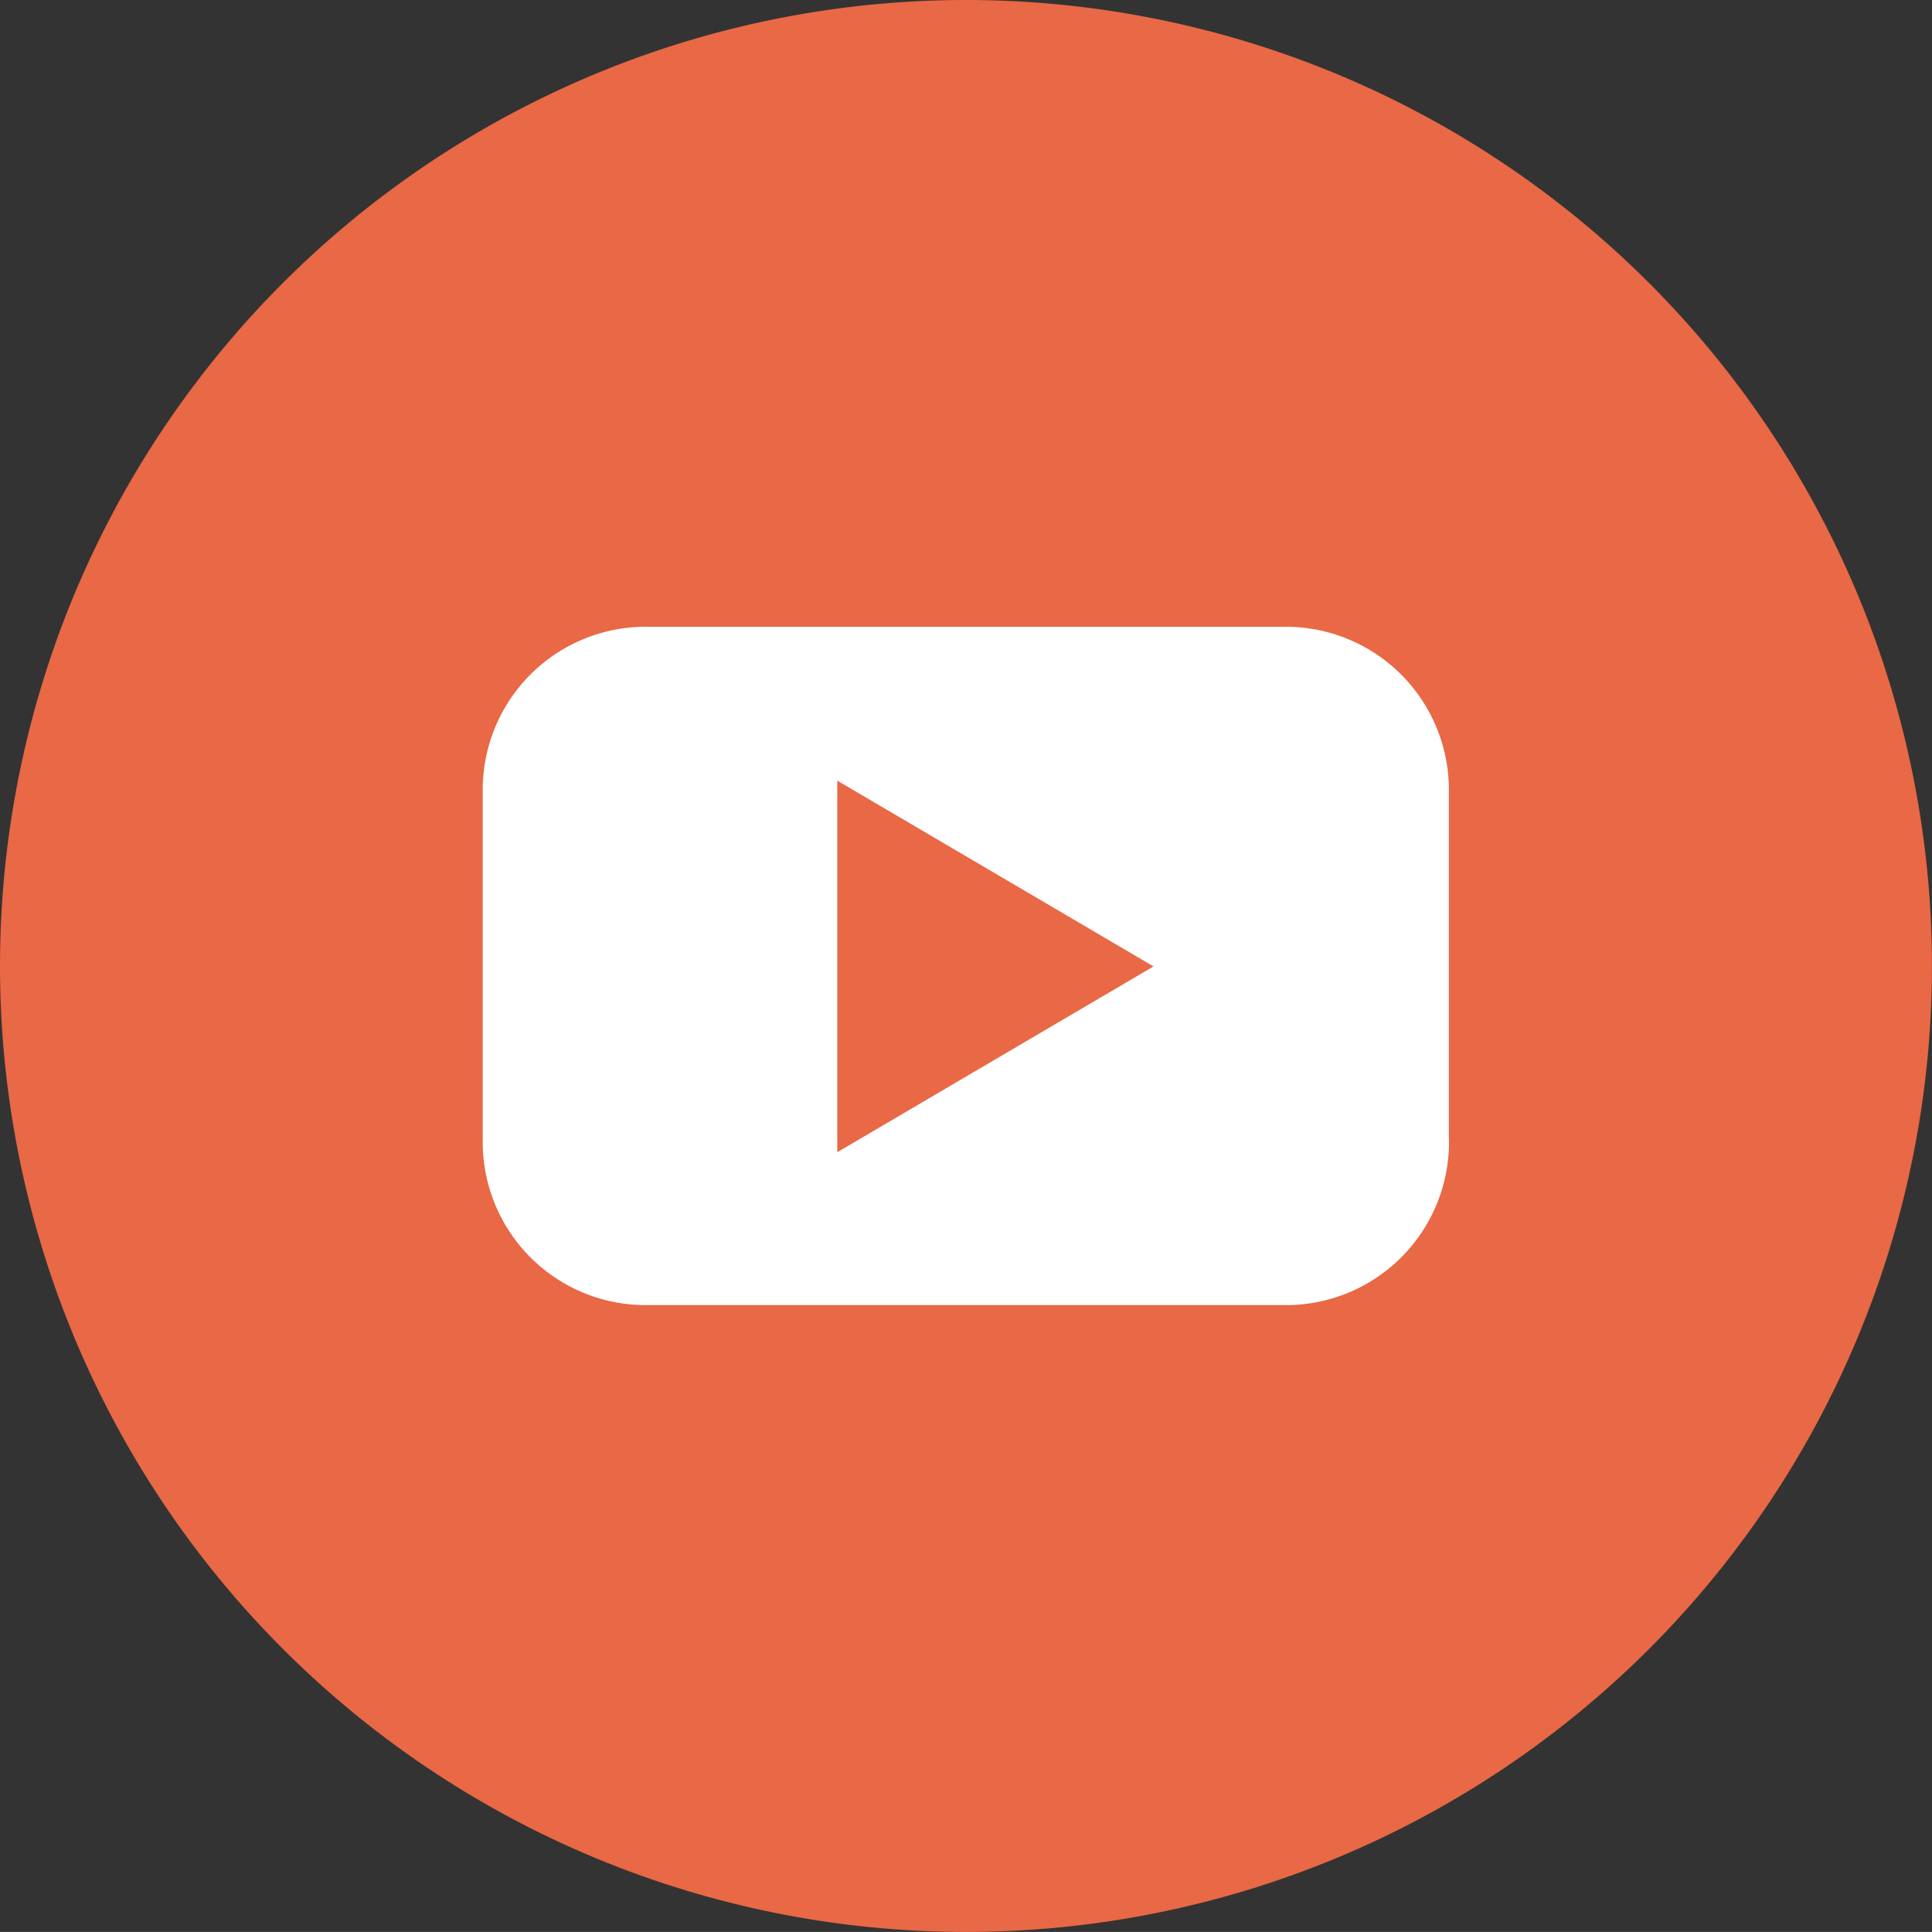
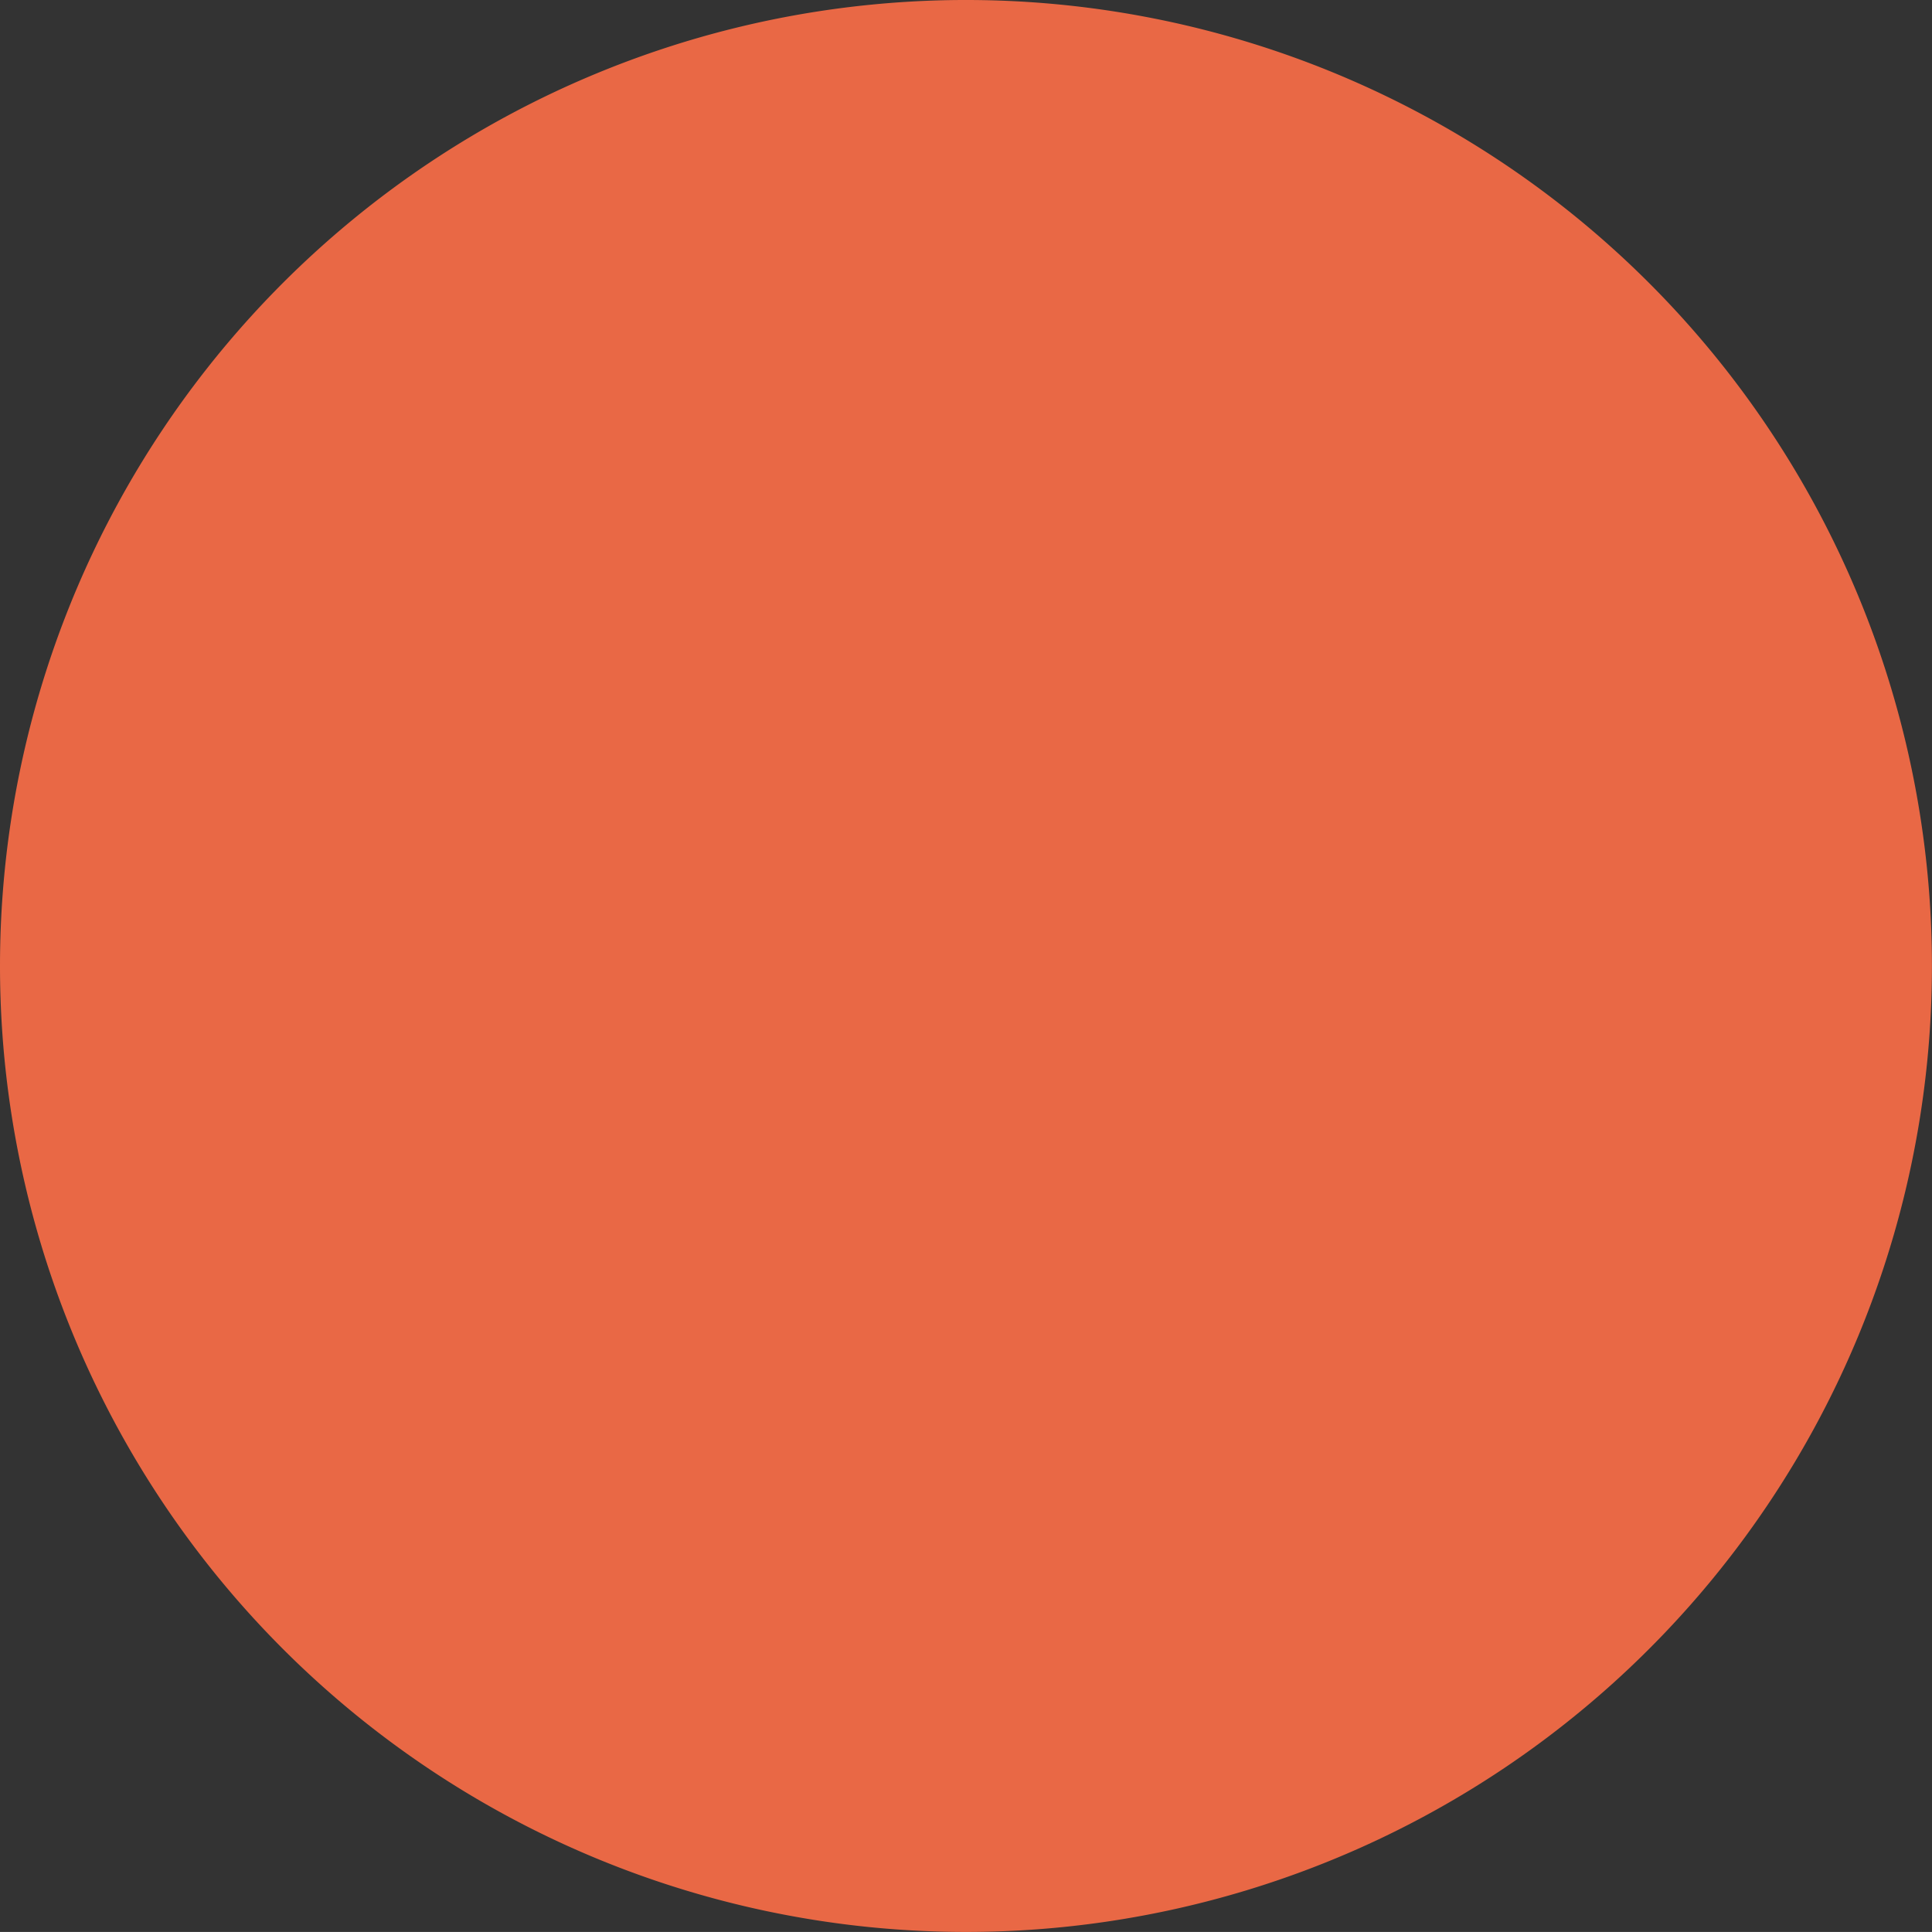
<svg xmlns="http://www.w3.org/2000/svg" width="34.017" height="34.016" viewBox="0 0 34.017 34.016">
  <rect x="0" y="0" width="34.017" height="34.016" fill="#333333" stroke="none" />
  <defs>
    <style>.a{fill:#e96845;}.b{fill:#fff;}</style>
  </defs>
  <title>icon_youtube</title>
  <path class="a" d="M17.008,34.016A17.008,17.008,0,1,0,0,17.007,17.01,17.01,0,0,0,17.008,34.016" />
-   <path class="b" d="M20.31,17.016l-5.568,3.271V13.745Zm5.2,3.032V13.967a2.871,2.871,0,0,0-2.931-2.931H11.434A2.87,2.87,0,0,0,8.5,13.967v6.081a2.87,2.87,0,0,0,2.93,2.931H22.581a2.871,2.871,0,0,0,2.931-2.931" />
</svg>